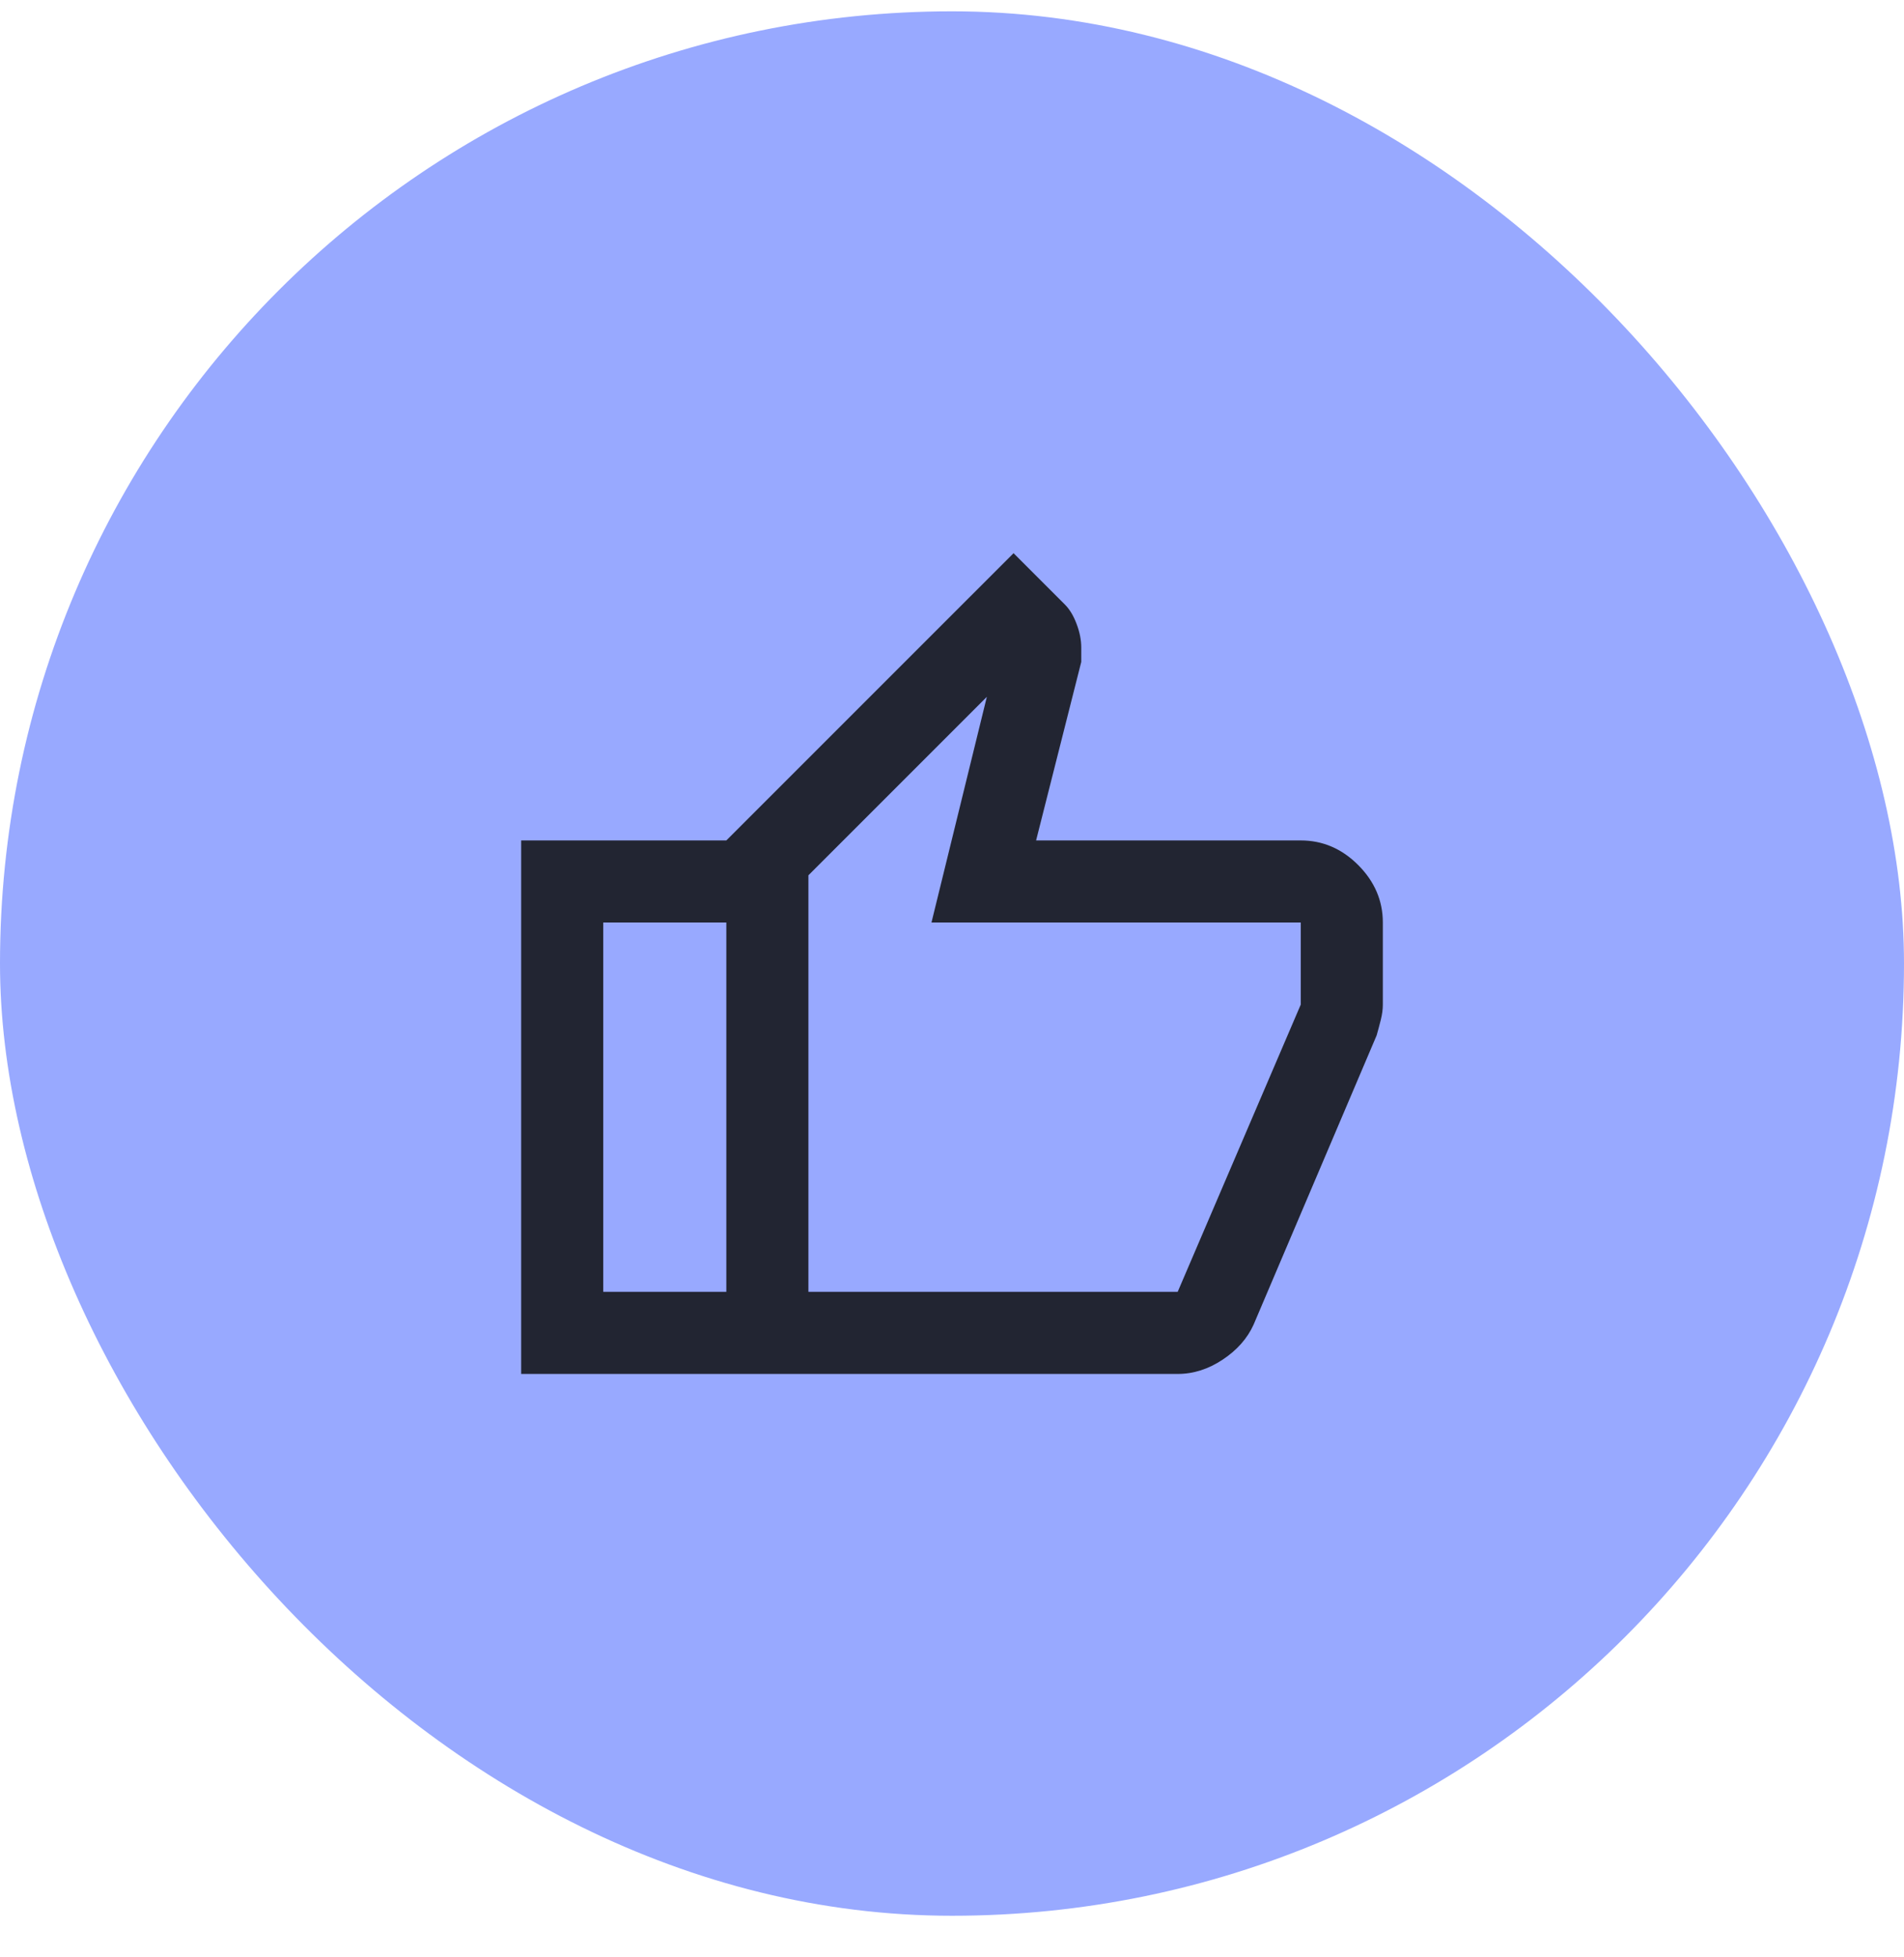
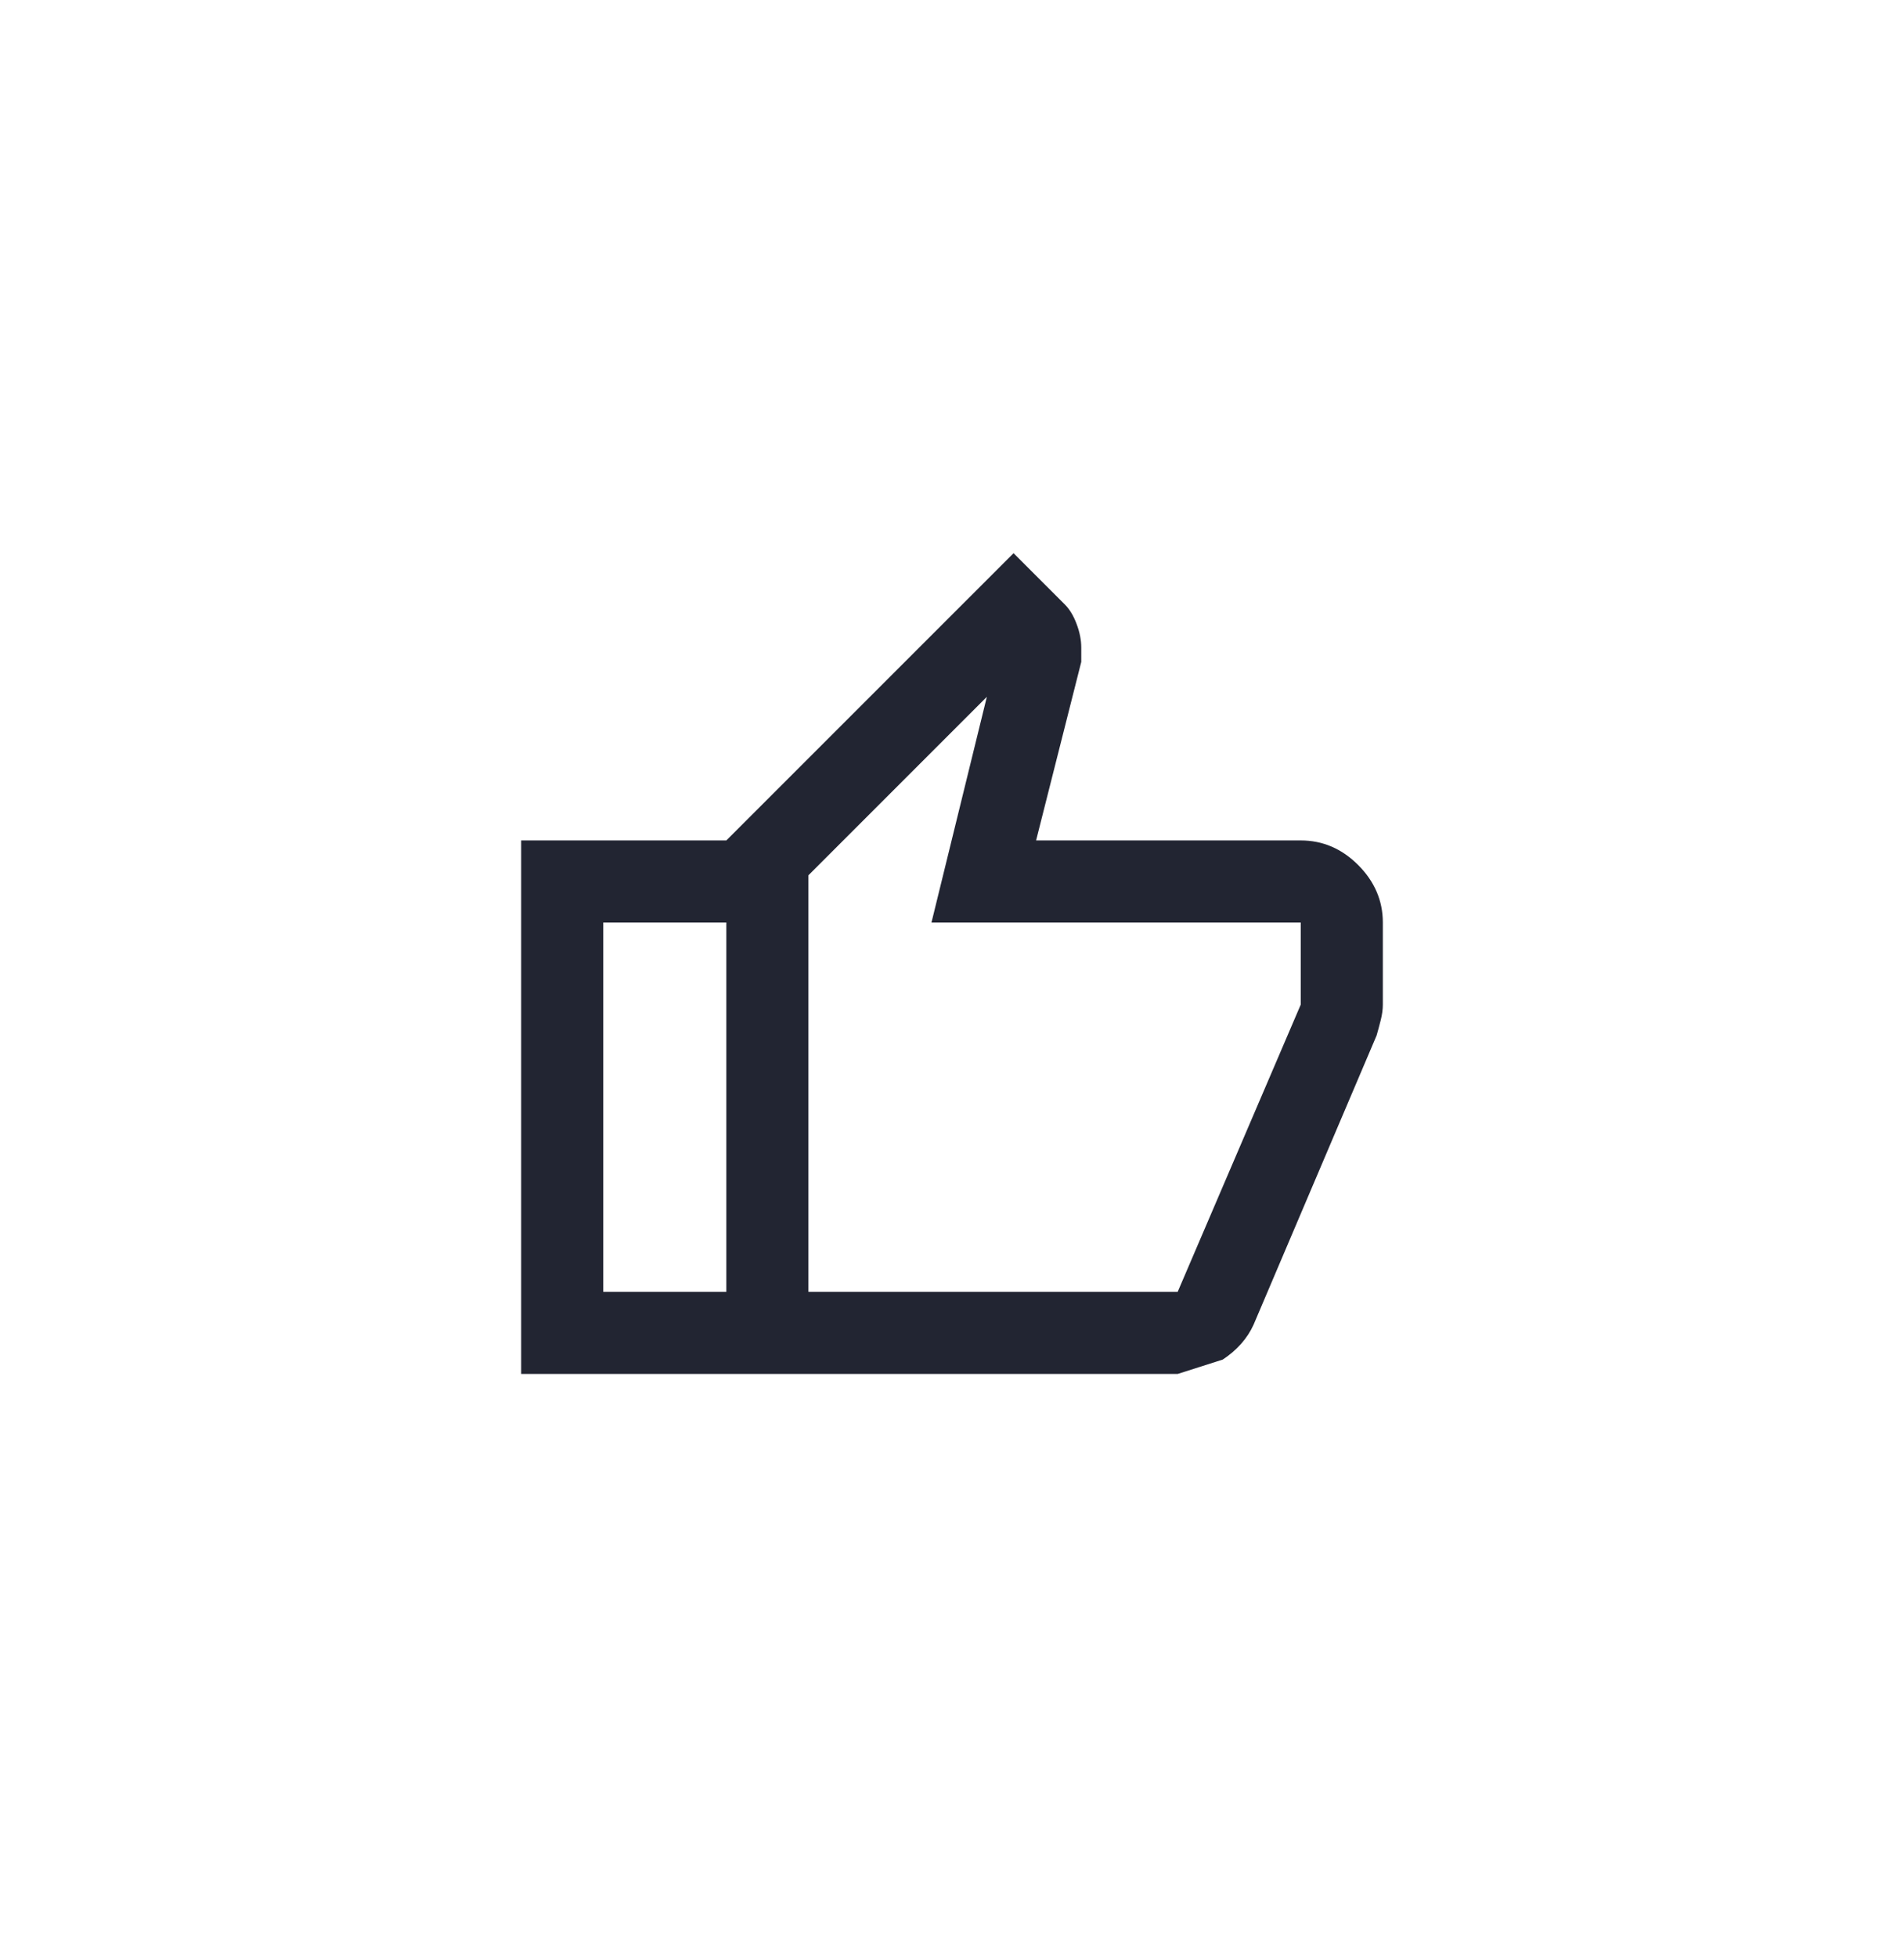
<svg xmlns="http://www.w3.org/2000/svg" width="36" height="37" viewBox="0 0 36 37" fill="none">
-   <rect y="0.214" width="36" height="36" rx="18" fill="#98A9FF" />
-   <path d="M22.267 25.972H13.733V15.887L19.164 10.457L20.133 11.426C20.224 11.517 20.298 11.64 20.356 11.795C20.415 11.95 20.444 12.099 20.444 12.241V12.512L19.59 15.887H24.594C25.008 15.887 25.37 16.042 25.68 16.352C25.99 16.663 26.146 17.025 26.146 17.438V18.99C26.146 19.081 26.133 19.177 26.107 19.281C26.081 19.384 26.055 19.481 26.029 19.572L23.702 25.041C23.585 25.299 23.392 25.519 23.12 25.7C22.849 25.881 22.564 25.972 22.267 25.972ZM15.285 24.42H22.267L24.594 18.99V17.438H17.612L18.659 13.172L15.285 16.546V24.42ZM13.733 15.887V17.438H11.406V24.42H13.733V25.972H9.854V15.887H13.733Z" fill="#222532" />
+   <path d="M22.267 25.972H13.733V15.887L19.164 10.457L20.133 11.426C20.224 11.517 20.298 11.64 20.356 11.795C20.415 11.95 20.444 12.099 20.444 12.241V12.512L19.59 15.887H24.594C25.008 15.887 25.37 16.042 25.68 16.352C25.99 16.663 26.146 17.025 26.146 17.438V18.99C26.146 19.081 26.133 19.177 26.107 19.281C26.081 19.384 26.055 19.481 26.029 19.572L23.702 25.041C23.585 25.299 23.392 25.519 23.12 25.7ZM15.285 24.42H22.267L24.594 18.99V17.438H17.612L18.659 13.172L15.285 16.546V24.42ZM13.733 15.887V17.438H11.406V24.42H13.733V25.972H9.854V15.887H13.733Z" fill="#222532" />
</svg>